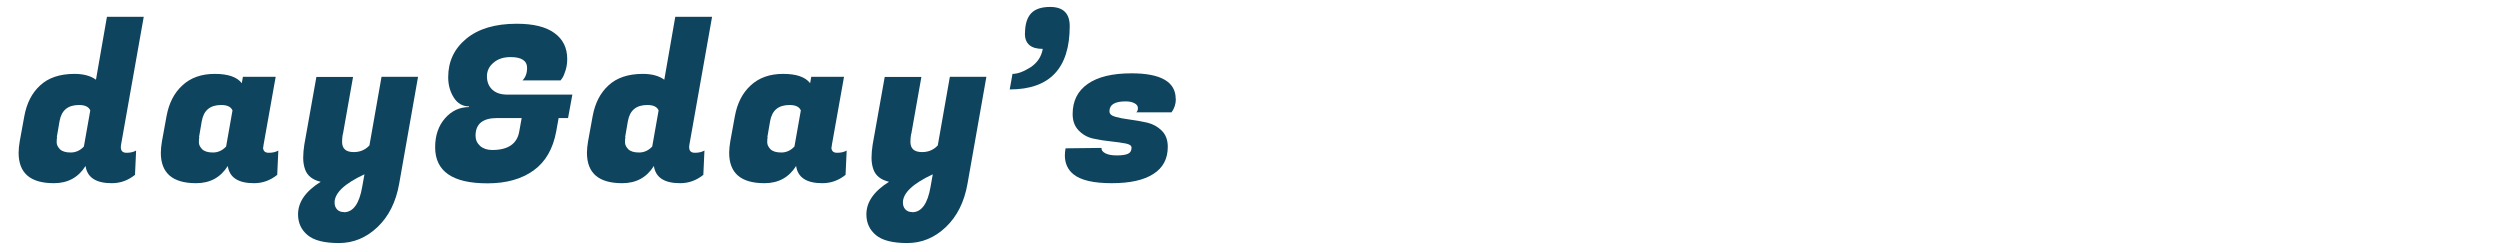
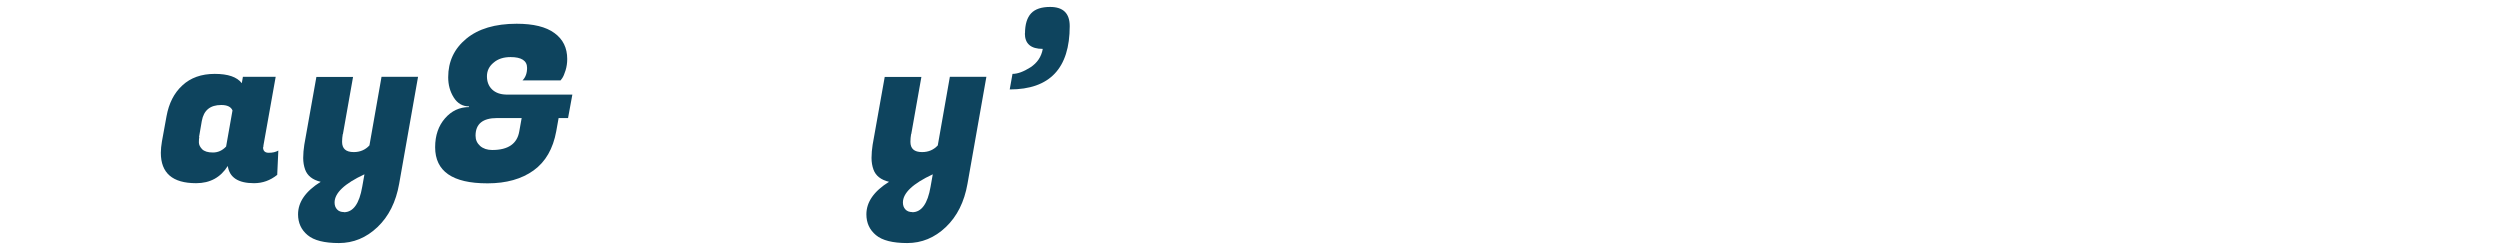
<svg xmlns="http://www.w3.org/2000/svg" id="_レイヤー_1" viewBox="0 0 180 18">
  <defs>
    <style>.cls-1{fill:#0e445e;}</style>
  </defs>
-   <path class="cls-1" d="m8.7,10.6c0,.27.14.4.41.4s.5-.05.69-.16l-.08,1.75c-.5.4-1.05.6-1.67.6-1.14,0-1.77-.41-1.89-1.24-.52.83-1.28,1.24-2.28,1.24-1.7,0-2.54-.73-2.54-2.19,0-.25.03-.52.08-.82l.33-1.81c.17-.93.54-1.67,1.14-2.22.59-.55,1.42-.83,2.47-.83.65,0,1.17.14,1.55.42l.79-4.53h2.65l-1.63,9.19c-.01.06-.02.12-.02.19Zm-4.59-.74c-.02.09-.03.22-.03.39s.08.33.23.49c.16.16.42.24.78.24s.68-.14.95-.43l.46-2.6c-.11-.26-.38-.39-.81-.39-.8,0-1.26.38-1.4,1.15l-.2,1.16Z" />
  <path class="cls-1" d="m18.94,10.6c0,.27.14.4.41.4s.5-.05.69-.16l-.08,1.75c-.5.4-1.05.6-1.67.6-1.14,0-1.77-.41-1.89-1.24-.52.83-1.28,1.24-2.28,1.24-1.7,0-2.54-.73-2.54-2.19,0-.25.03-.52.08-.82l.33-1.81c.17-.93.54-1.67,1.14-2.22.59-.55,1.37-.83,2.33-.83s1.6.22,1.95.67l.08-.46h2.36l-.87,4.88c-.01.06-.02.12-.02.19Zm-4.59-.74c-.02.09-.03.22-.03.39s.08.33.23.49c.16.16.42.24.78.24s.68-.14.95-.43l.46-2.6c-.11-.26-.38-.39-.81-.39-.8,0-1.26.38-1.4,1.15l-.2,1.16Z" />
  <path class="cls-1" d="m24.68,9.65c-.03.19-.05.37-.05.56,0,.5.28.74.84.74.46,0,.83-.16,1.13-.48l.87-4.94h2.63l-1.36,7.7c-.23,1.31-.75,2.35-1.56,3.12s-1.74,1.15-2.78,1.15-1.8-.19-2.25-.57c-.46-.38-.69-.88-.69-1.5,0-.88.54-1.66,1.63-2.34-.59-.14-.96-.44-1.12-.88-.09-.25-.14-.53-.14-.84s.03-.62.08-.95l.87-4.88h2.64l-.73,4.12Zm.08,5.63c.67,0,1.11-.61,1.32-1.83l.16-.9c-1.44.67-2.15,1.35-2.15,2.03,0,.21.06.37.18.5.12.13.29.19.5.19Z" />
  <path class="cls-1" d="m35.08,13.2c-2.5,0-3.75-.87-3.75-2.6,0-.85.24-1.54.71-2.08.47-.54,1.05-.81,1.73-.81v-.05c-.46,0-.83-.21-1.1-.64s-.4-.91-.4-1.46c0-1.13.43-2.05,1.3-2.77s2.08-1.08,3.63-1.08c1.2,0,2.11.22,2.72.67.62.45.92,1.07.92,1.87,0,.29-.04.56-.12.82-.08.26-.16.44-.24.56l-.12.16h-2.74c.22-.22.33-.52.33-.9,0-.52-.4-.78-1.19-.78-.5,0-.91.13-1.22.4-.32.26-.48.59-.48.98s.12.71.37.95c.25.24.59.36,1.02.37h4.76l-.31,1.69h-.68l-.17.95c-.23,1.26-.77,2.2-1.63,2.82-.86.62-1.97.93-3.31.93Zm-.84-3.43c0,.3.11.54.33.74.22.19.51.29.87.29,1.15,0,1.8-.45,1.95-1.35l.17-.95h-1.77c-1.03,0-1.55.42-1.55,1.27Z" />
-   <path class="cls-1" d="m49.62,10.6c0,.27.14.4.41.4s.5-.05.69-.16l-.08,1.75c-.5.4-1.05.6-1.67.6-1.14,0-1.77-.41-1.89-1.24-.52.83-1.28,1.24-2.28,1.24-1.7,0-2.54-.73-2.54-2.19,0-.25.03-.52.08-.82l.33-1.81c.17-.93.54-1.67,1.14-2.22.59-.55,1.42-.83,2.47-.83.65,0,1.17.14,1.55.42l.79-4.53h2.65l-1.63,9.19c-.01.06-.02.12-.02.19Zm-4.59-.74c-.02.09-.03.22-.03.39s.08.33.23.49c.16.16.42.24.78.24s.68-.14.95-.43l.46-2.6c-.11-.26-.38-.39-.81-.39-.8,0-1.26.38-1.4,1.15l-.2,1.16Z" />
-   <path class="cls-1" d="m59.86,10.6c0,.27.14.4.41.4s.5-.05.69-.16l-.08,1.75c-.5.4-1.05.6-1.67.6-1.14,0-1.77-.41-1.89-1.24-.52.83-1.28,1.24-2.28,1.24-1.7,0-2.54-.73-2.54-2.19,0-.25.03-.52.08-.82l.33-1.81c.17-.93.54-1.67,1.14-2.22.59-.55,1.37-.83,2.33-.83s1.6.22,1.95.67l.08-.46h2.36l-.87,4.88c-.01.06-.02.12-.02.19Zm-4.59-.74c-.02.09-.03.22-.03.39s.08.33.23.49c.16.16.42.24.78.24s.68-.14.95-.43l.46-2.6c-.11-.26-.38-.39-.81-.39-.8,0-1.26.38-1.4,1.15l-.2,1.16Z" />
  <path class="cls-1" d="m65.6,9.65c-.03.19-.05.37-.05.56,0,.5.28.74.84.74.46,0,.83-.16,1.13-.48l.87-4.94h2.63l-1.36,7.7c-.23,1.31-.75,2.35-1.56,3.12s-1.74,1.15-2.78,1.15-1.8-.19-2.25-.57c-.46-.38-.69-.88-.69-1.5,0-.88.54-1.66,1.63-2.34-.59-.14-.96-.44-1.12-.88-.09-.25-.14-.53-.14-.84s.03-.62.08-.95l.87-4.88h2.64l-.73,4.12Zm.08,5.63c.67,0,1.11-.61,1.32-1.83l.16-.9c-1.44.67-2.15,1.35-2.15,2.03,0,.21.06.37.18.5.12.13.29.19.5.19Z" />
  <path class="cls-1" d="m73.8,2.41c0-.66.15-1.14.44-1.45s.75-.46,1.37-.46c.94,0,1.41.46,1.41,1.38,0,3.04-1.44,4.56-4.32,4.56l.2-1.12c.37,0,.8-.16,1.29-.47.49-.32.79-.76.89-1.33-.86,0-1.29-.37-1.29-1.12Z" />
-   <path class="cls-1" d="m84.66,7.14c0,.34-.1.66-.31.95h-2.54c.08-.06.12-.17.12-.31s-.08-.26-.25-.35c-.17-.09-.38-.13-.64-.13-.78,0-1.16.24-1.16.71,0,.19.14.32.43.4.29.08.64.15,1.05.2s.83.13,1.24.22c.41.1.76.29,1.05.58.29.29.43.68.43,1.16,0,.86-.34,1.51-1.03,1.95-.69.45-1.69.67-3,.67s-2.23-.21-2.76-.64c-.41-.33-.62-.79-.62-1.36,0-.17.02-.33.05-.51l2.59-.03c-.02.14.06.27.26.38s.47.16.84.16.64-.04.81-.12c.17-.08.25-.22.25-.44,0-.14-.14-.25-.43-.3s-.64-.11-1.06-.15c-.42-.04-.84-.11-1.26-.2-.42-.09-.77-.29-1.06-.59-.29-.3-.43-.69-.43-1.18,0-.94.36-1.66,1.09-2.17.73-.51,1.78-.76,3.15-.76,2.12,0,3.18.62,3.18,1.84Z" />
</svg>